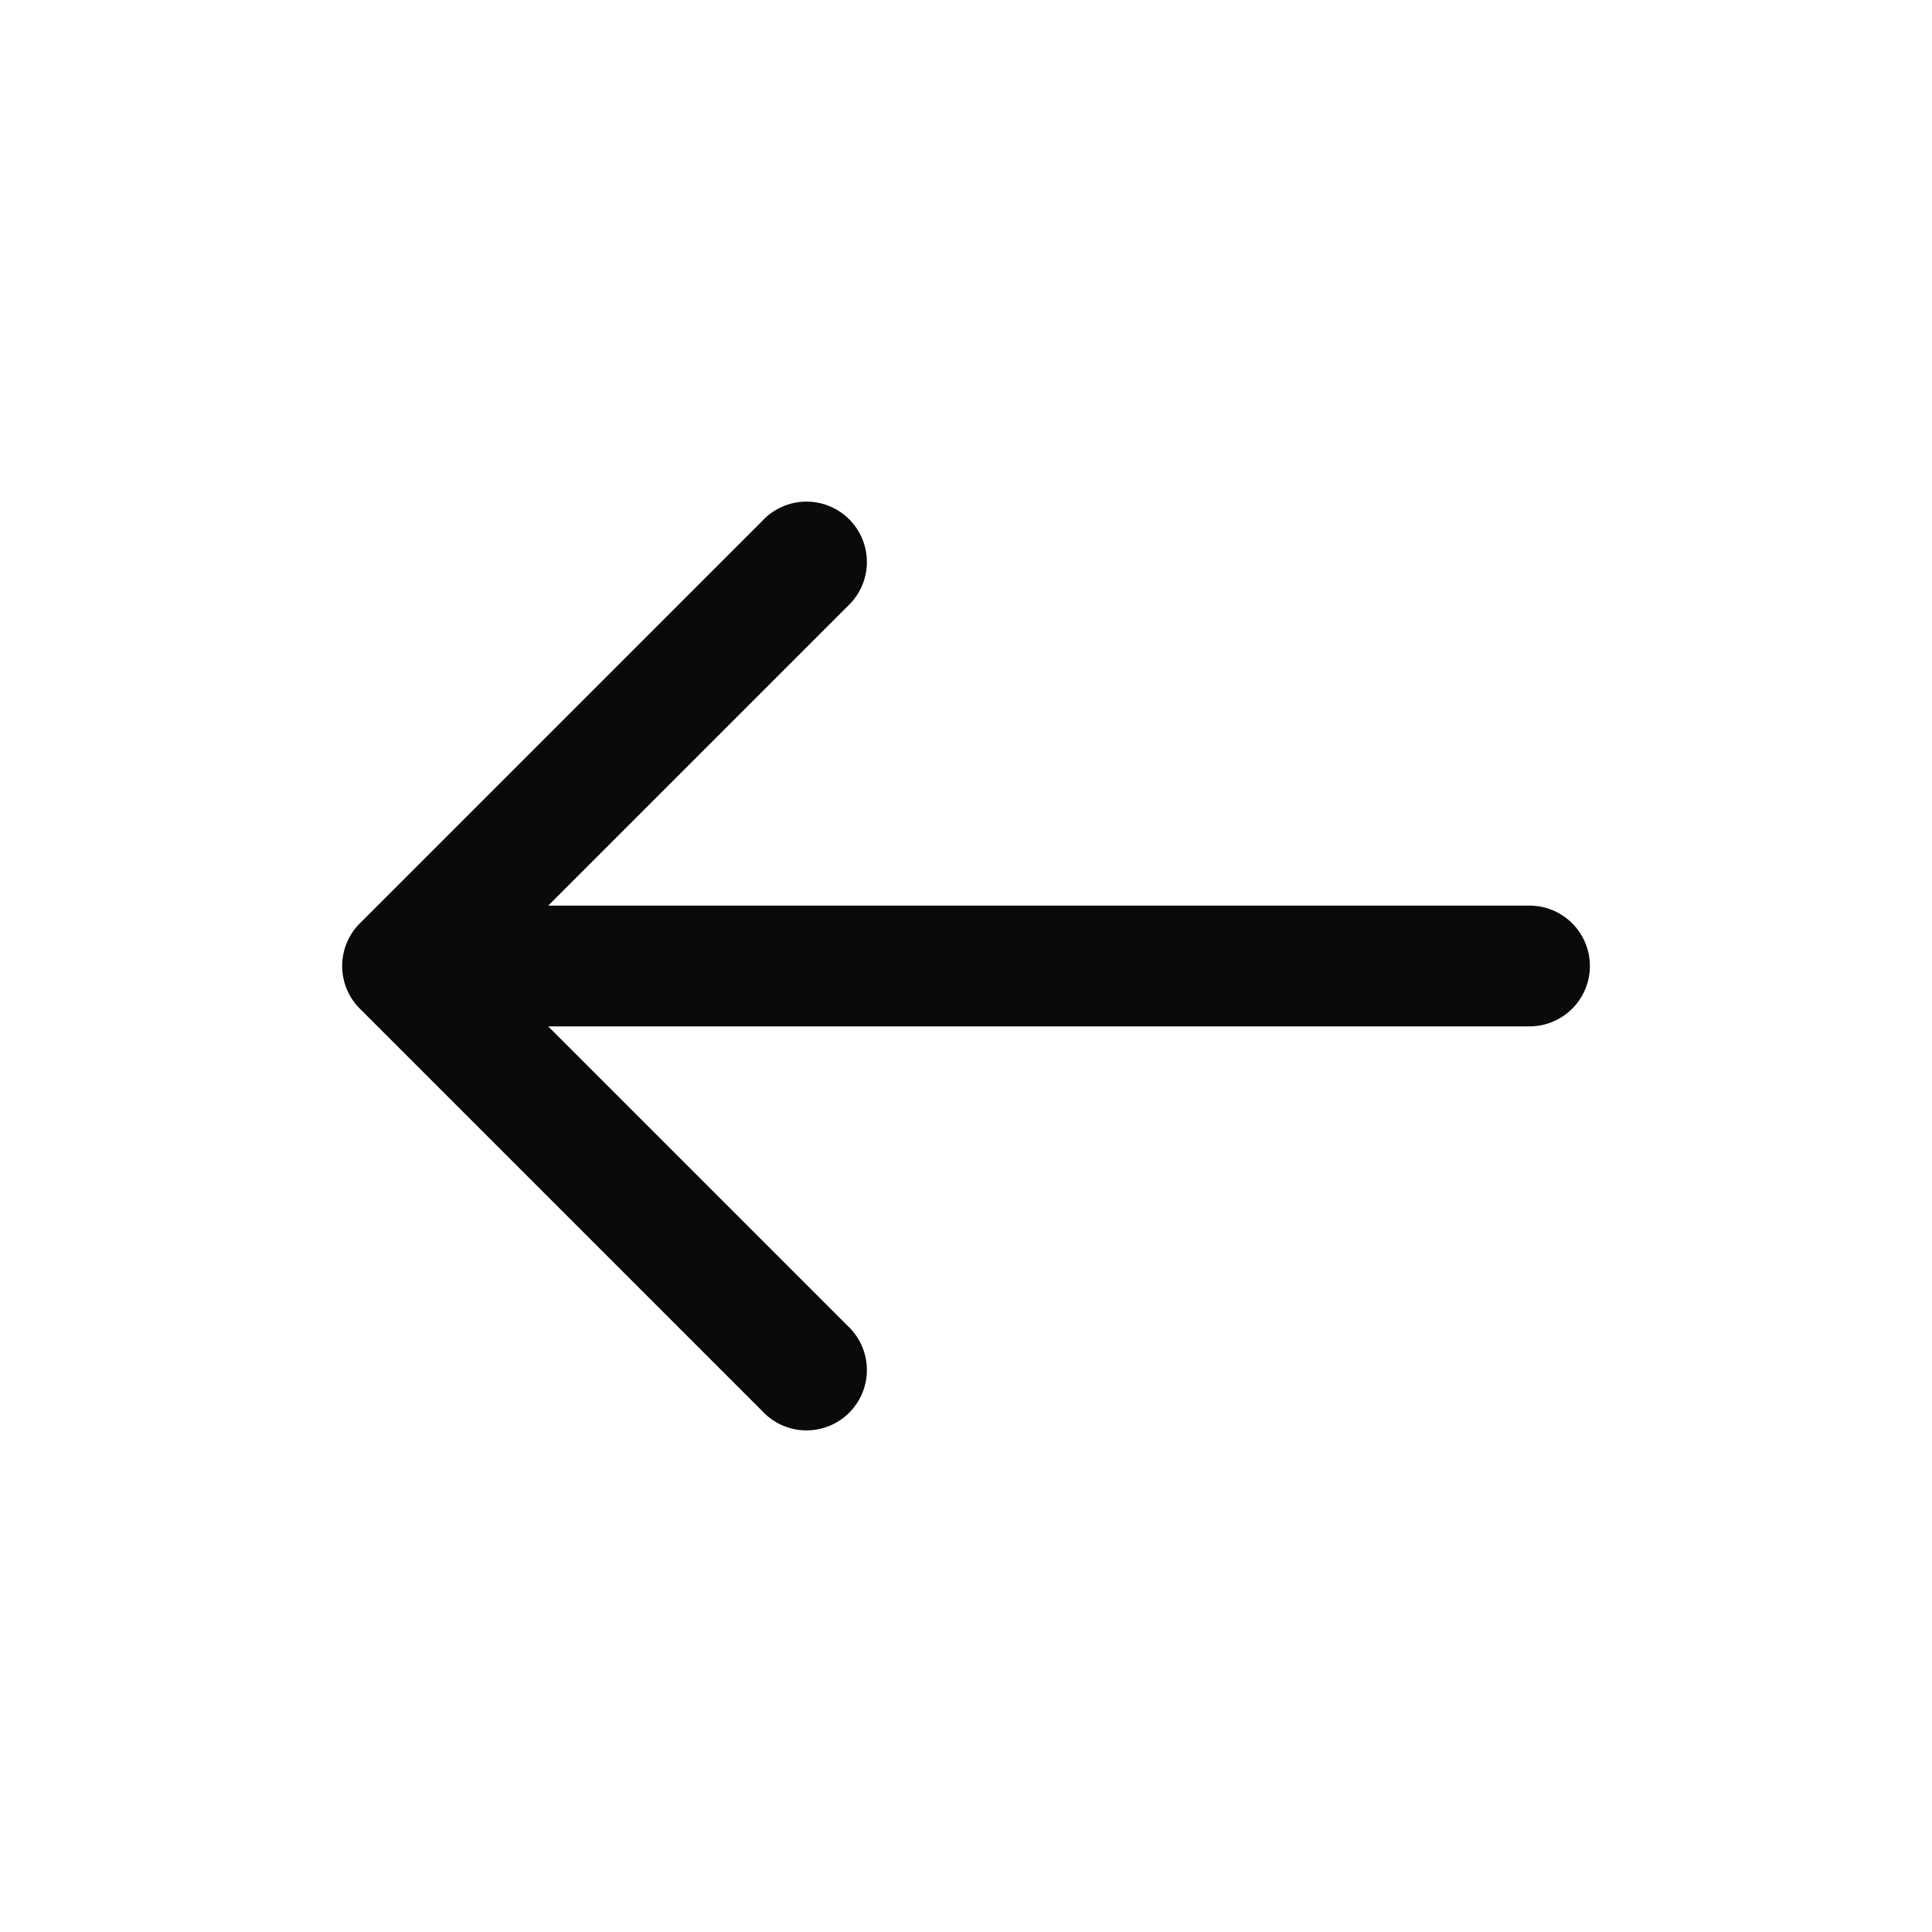
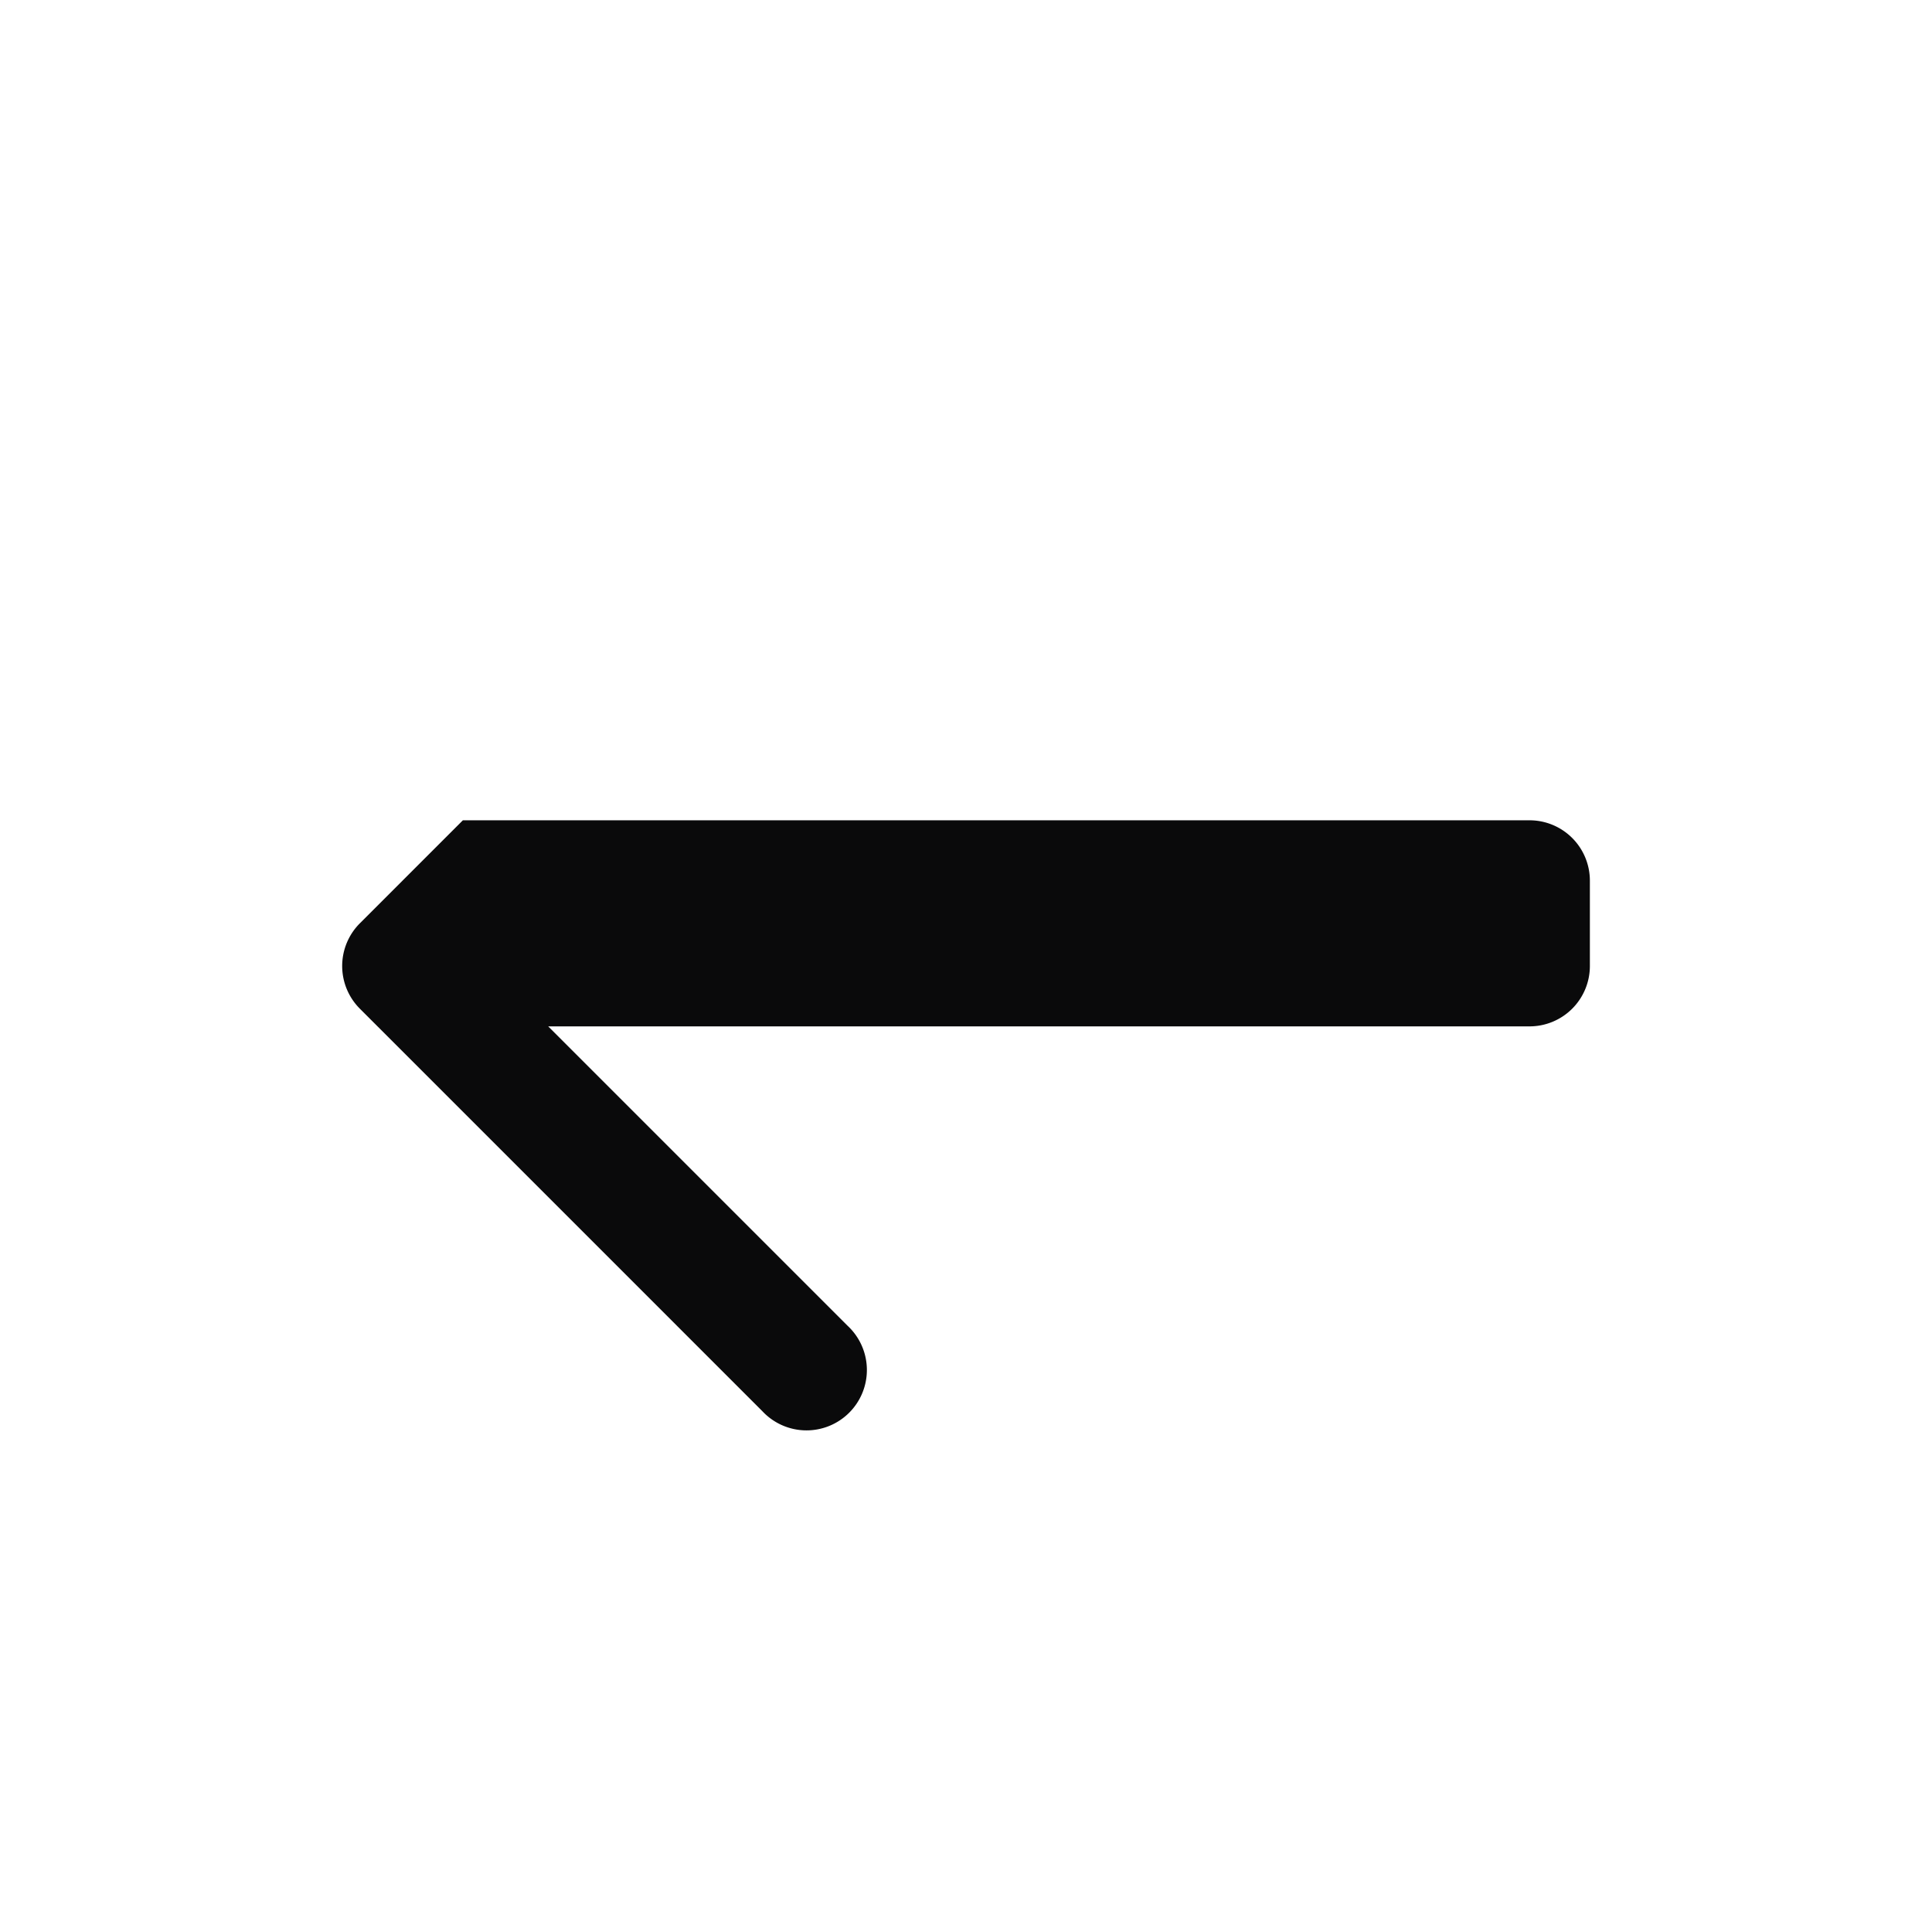
<svg xmlns="http://www.w3.org/2000/svg" width="24" height="24" fill="none">
-   <path fill="#0A0A0B" d="M19.75 12a.75.75 0 0 1-.75.75H6.81l3.72 3.72a.75.75 0 1 1-1.06 1.06l-5-5a.75.75 0 0 1 0-1.06l5-5a.75.75 0 1 1 1.06 1.06l-3.72 3.72H19a.75.75 0 0 1 .75.75Z" />
+   <path fill="#0A0A0B" d="M19.75 12a.75.75 0 0 1-.75.75H6.81l3.72 3.72a.75.75 0 1 1-1.06 1.06l-5-5a.75.75 0 0 1 0-1.06l5-5l-3.72 3.72H19a.75.75 0 0 1 .75.75Z" />
</svg>